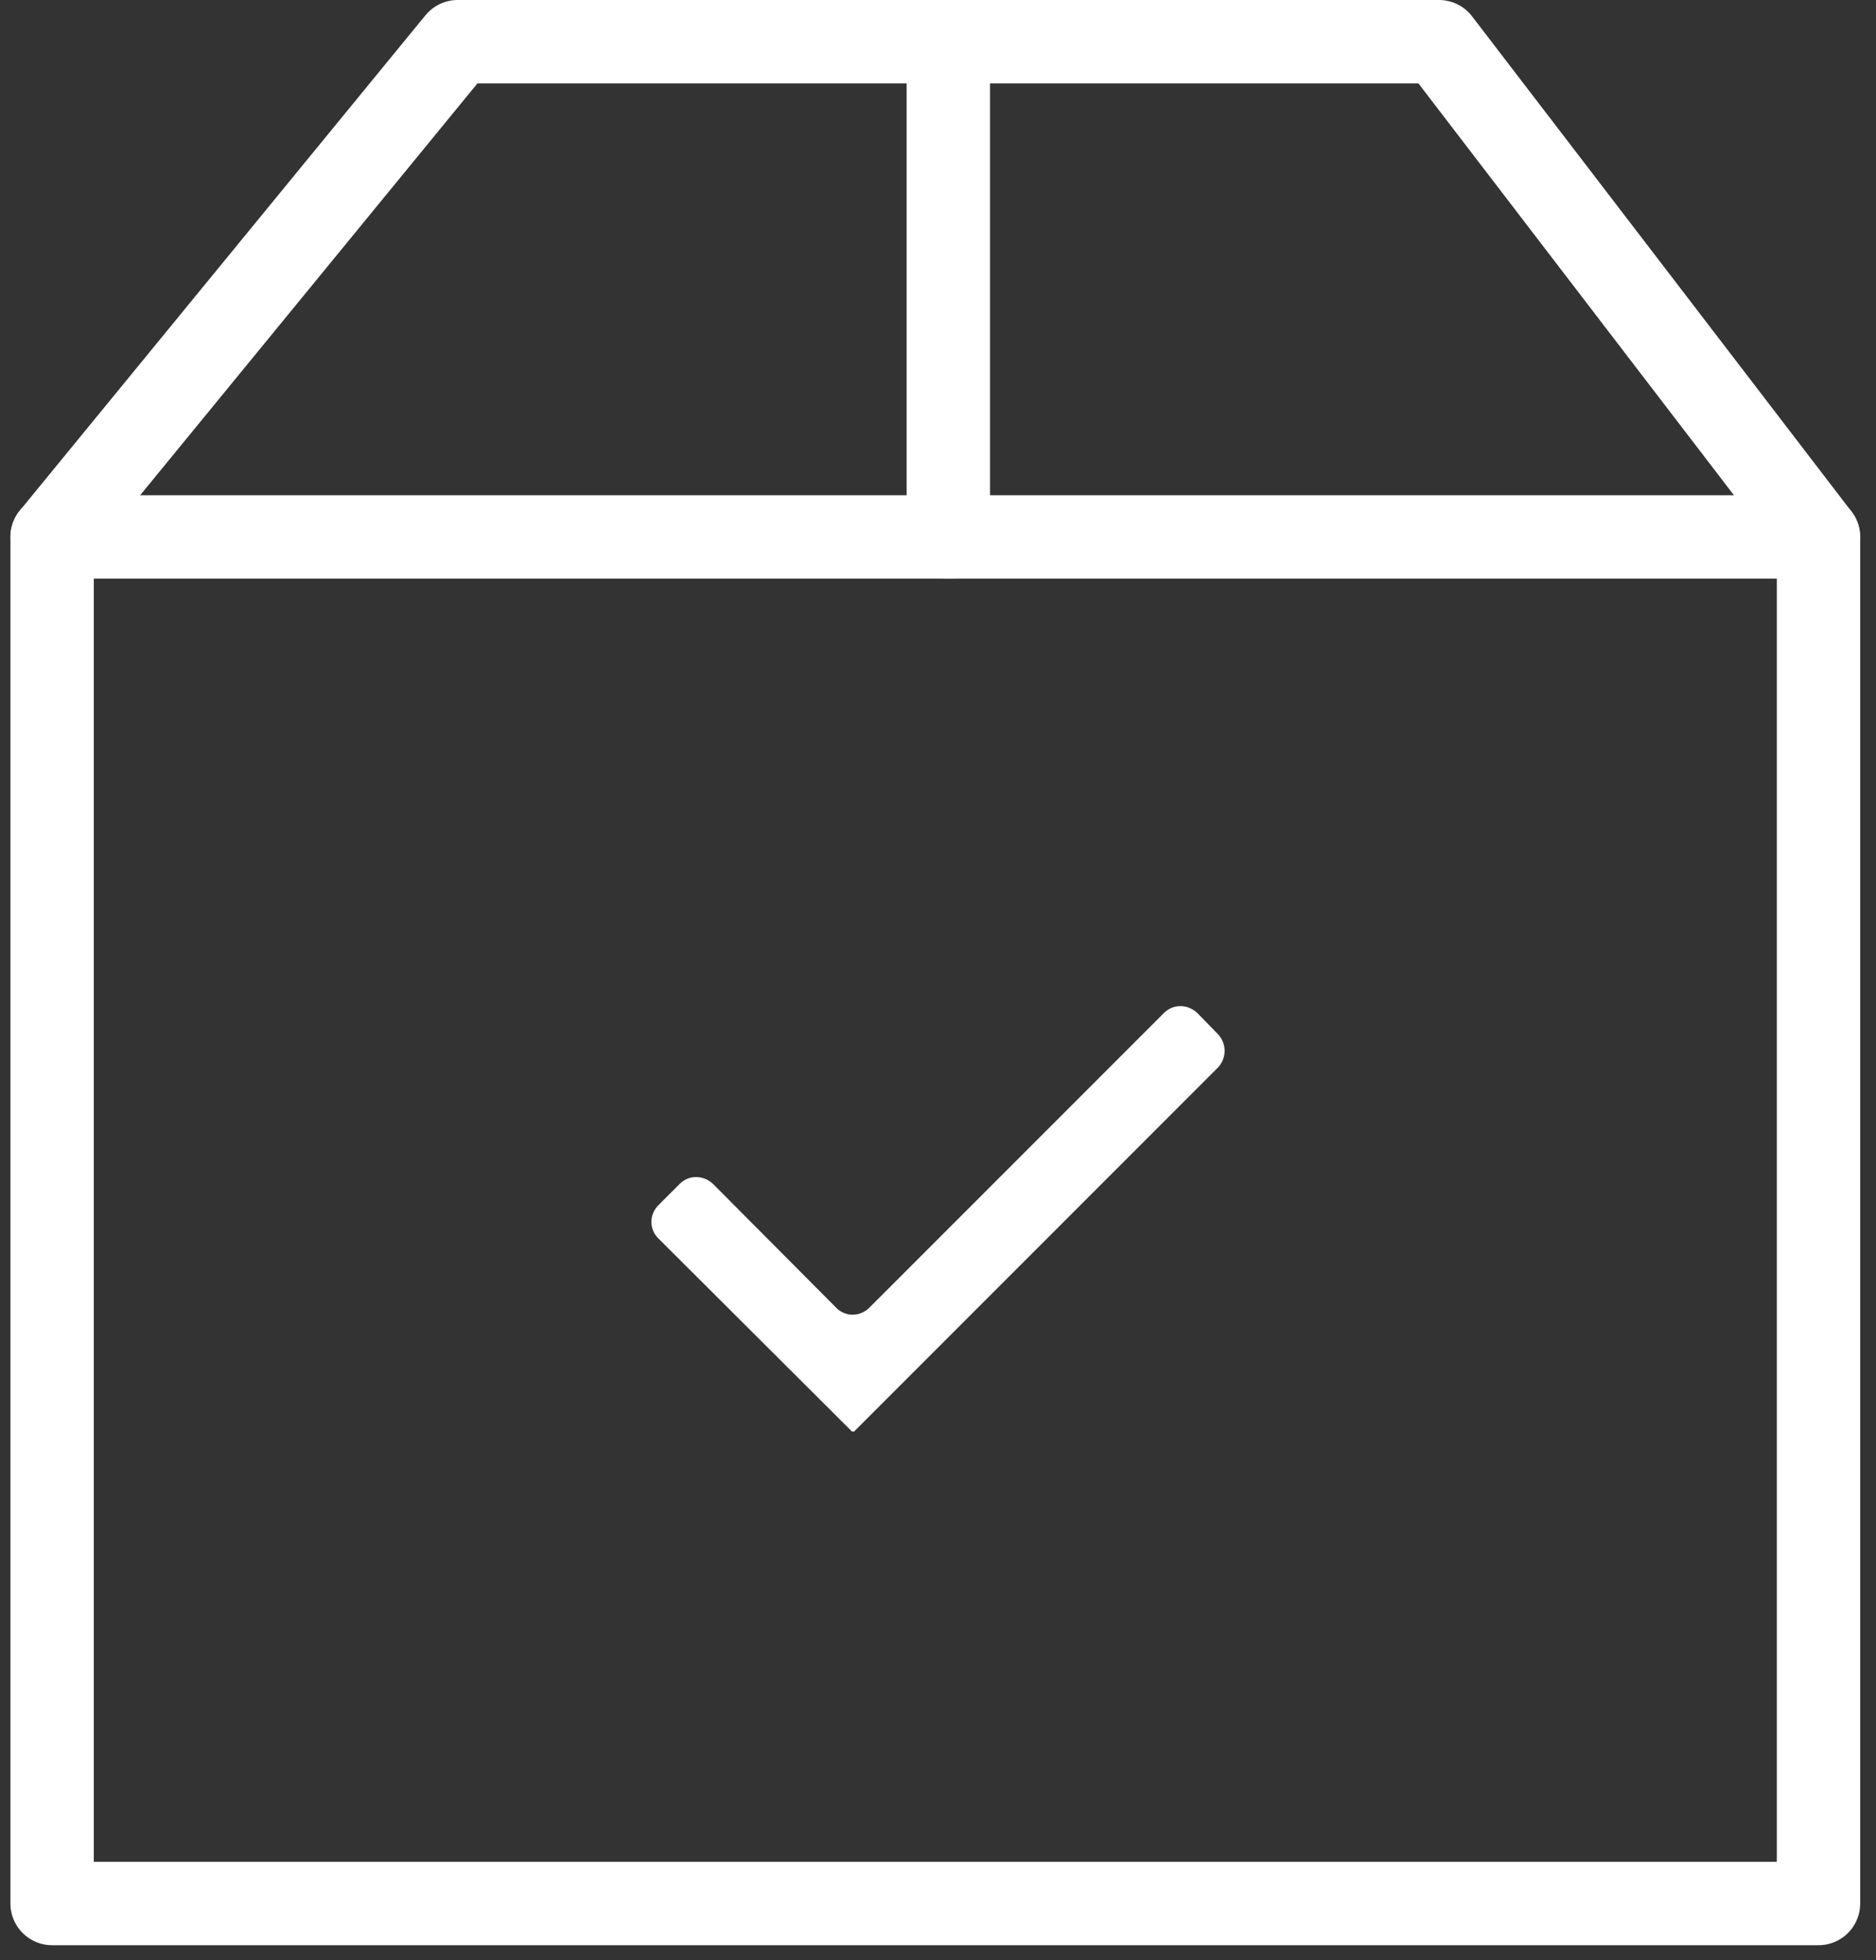
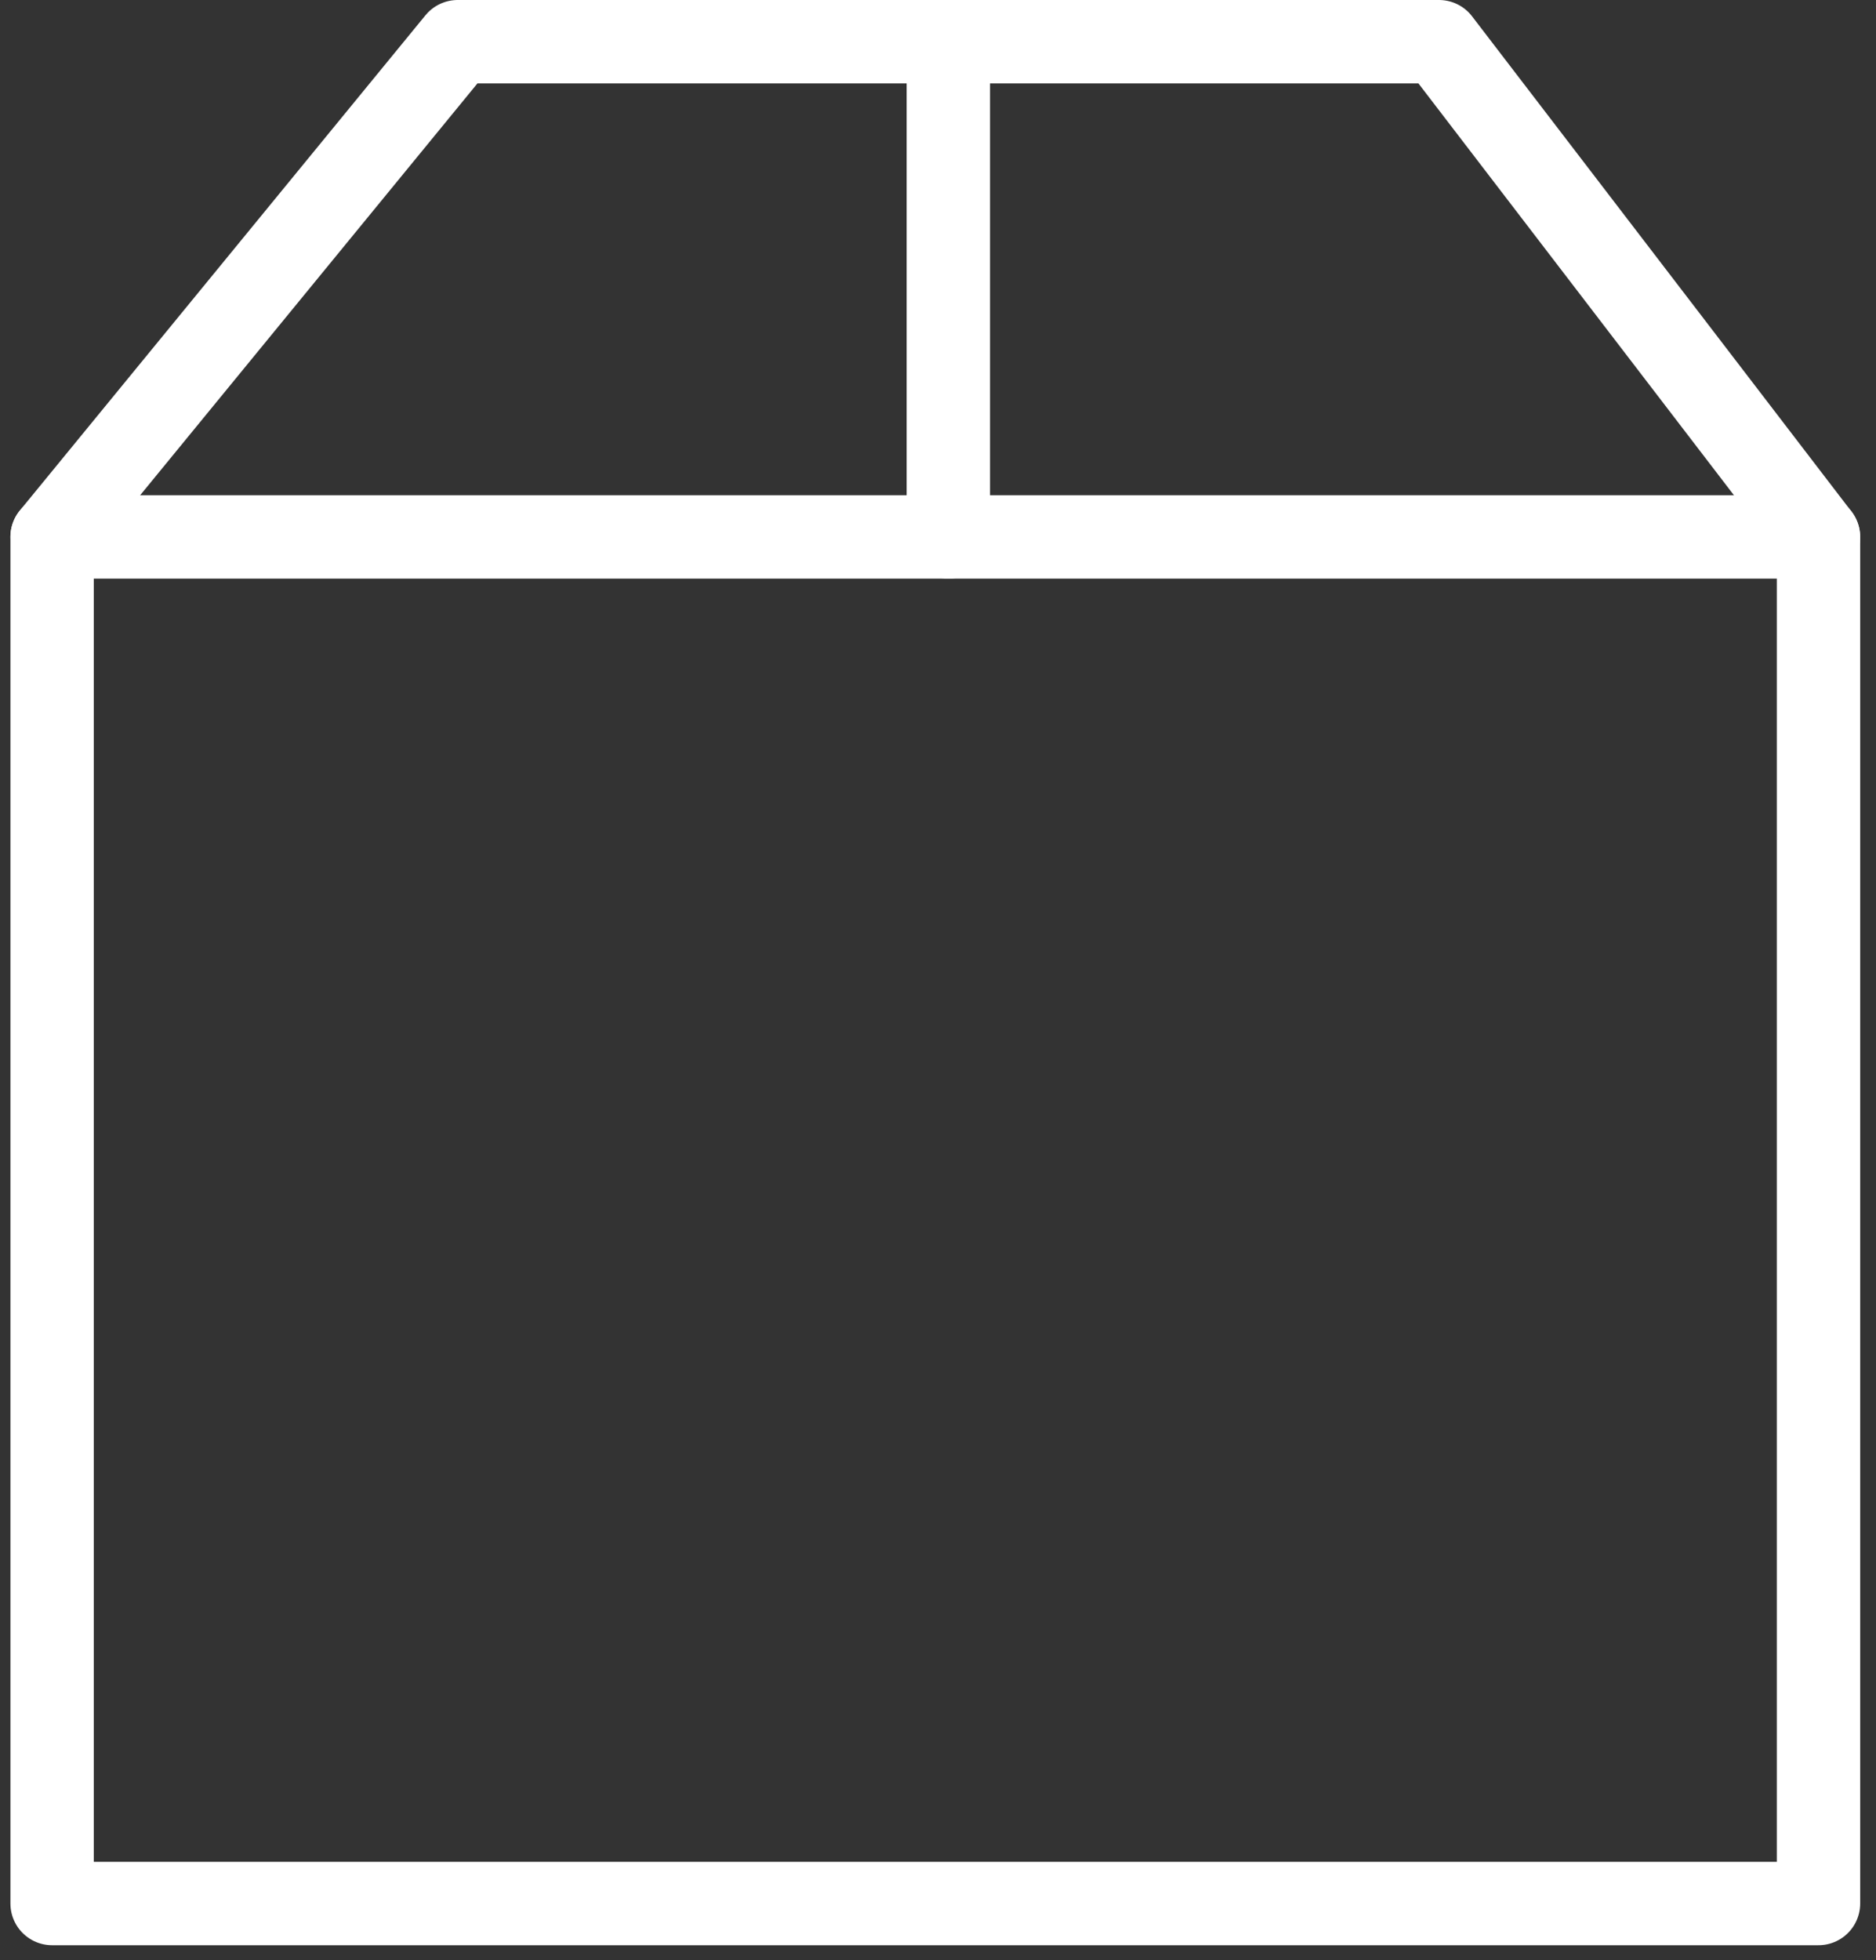
<svg xmlns="http://www.w3.org/2000/svg" width="90" height="94" viewBox="0 0 90 94" fill="none">
  <rect x="0" y="0" width="90" height="94" fill="#333333" stroke="none" />
  <path d="M87.241 25.75H2.5V91.287H87.241V25.75Z" stroke="white" stroke-width="4" stroke-miterlimit="10" stroke-linecap="round" stroke-linejoin="round" />
  <path d="M2.5 25.75L21.958 2H45.496M87.237 25.75L69.035 2H45.496M45.496 2V25.75" stroke="white" stroke-width="4" stroke-linecap="round" stroke-linejoin="round" />
-   <path d="M58.429 49.595C58.857 50.049 58.857 50.744 58.429 51.198L40.964 68.663L40.911 68.636L40.884 68.663L31.59 59.396C31.137 58.969 31.137 58.248 31.59 57.794L32.605 56.779C33.059 56.325 33.754 56.352 34.208 56.779L40.11 62.708C40.537 63.162 41.258 63.162 41.712 62.708L55.839 48.581C56.293 48.127 56.987 48.153 57.441 48.581L58.429 49.595Z" fill="white" />
</svg>